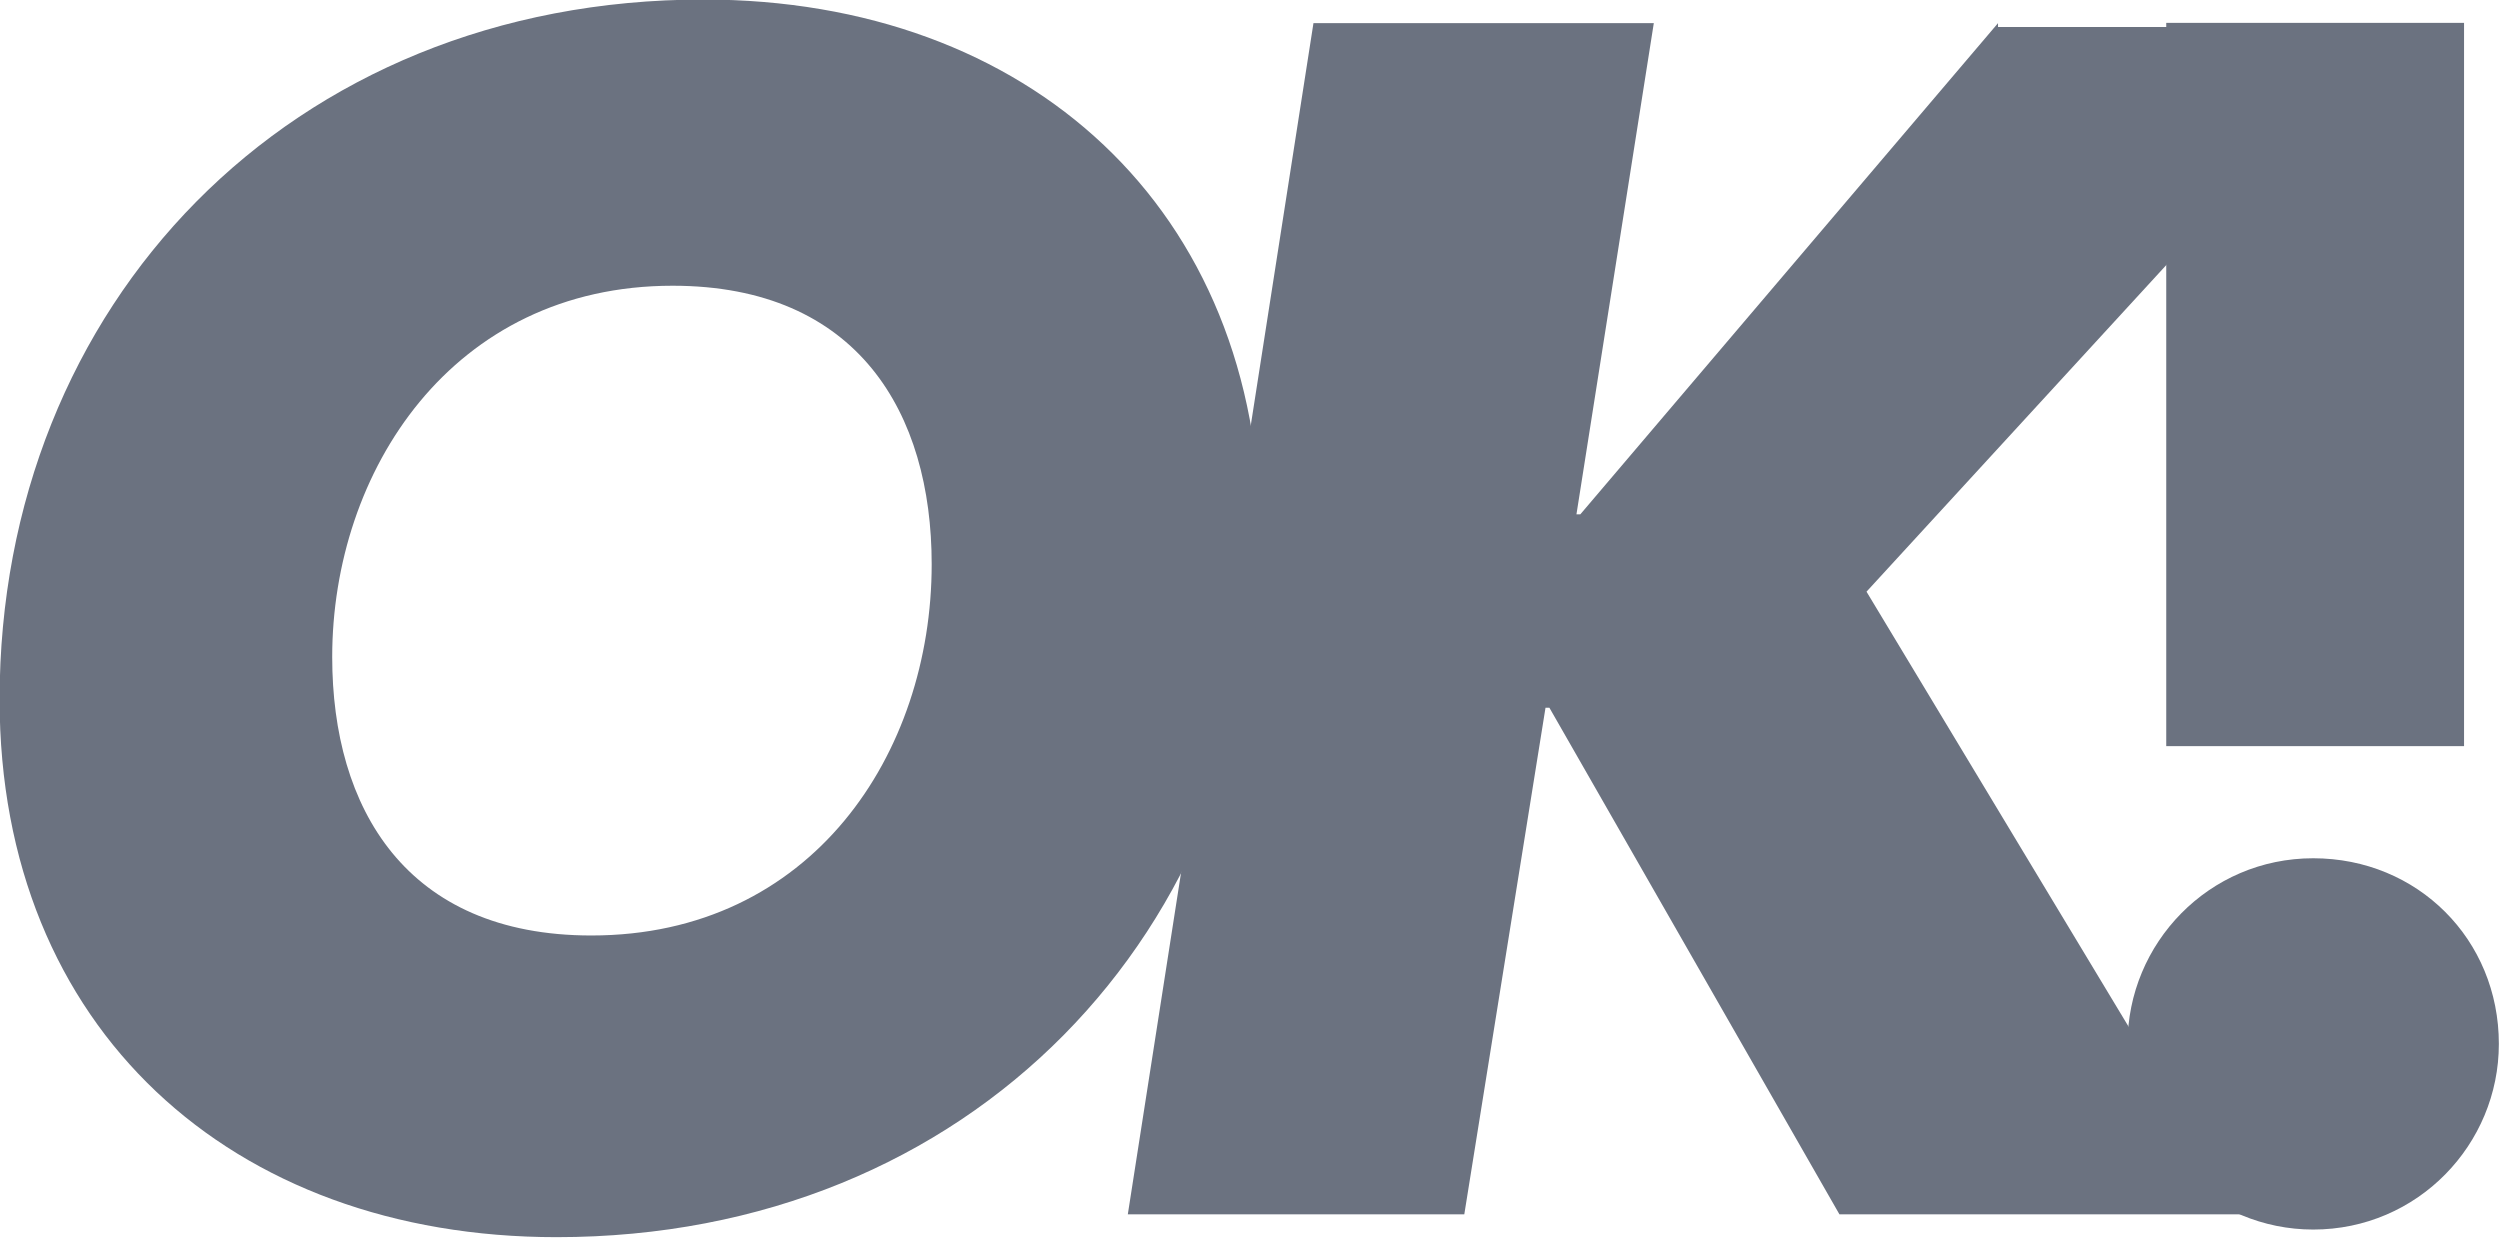
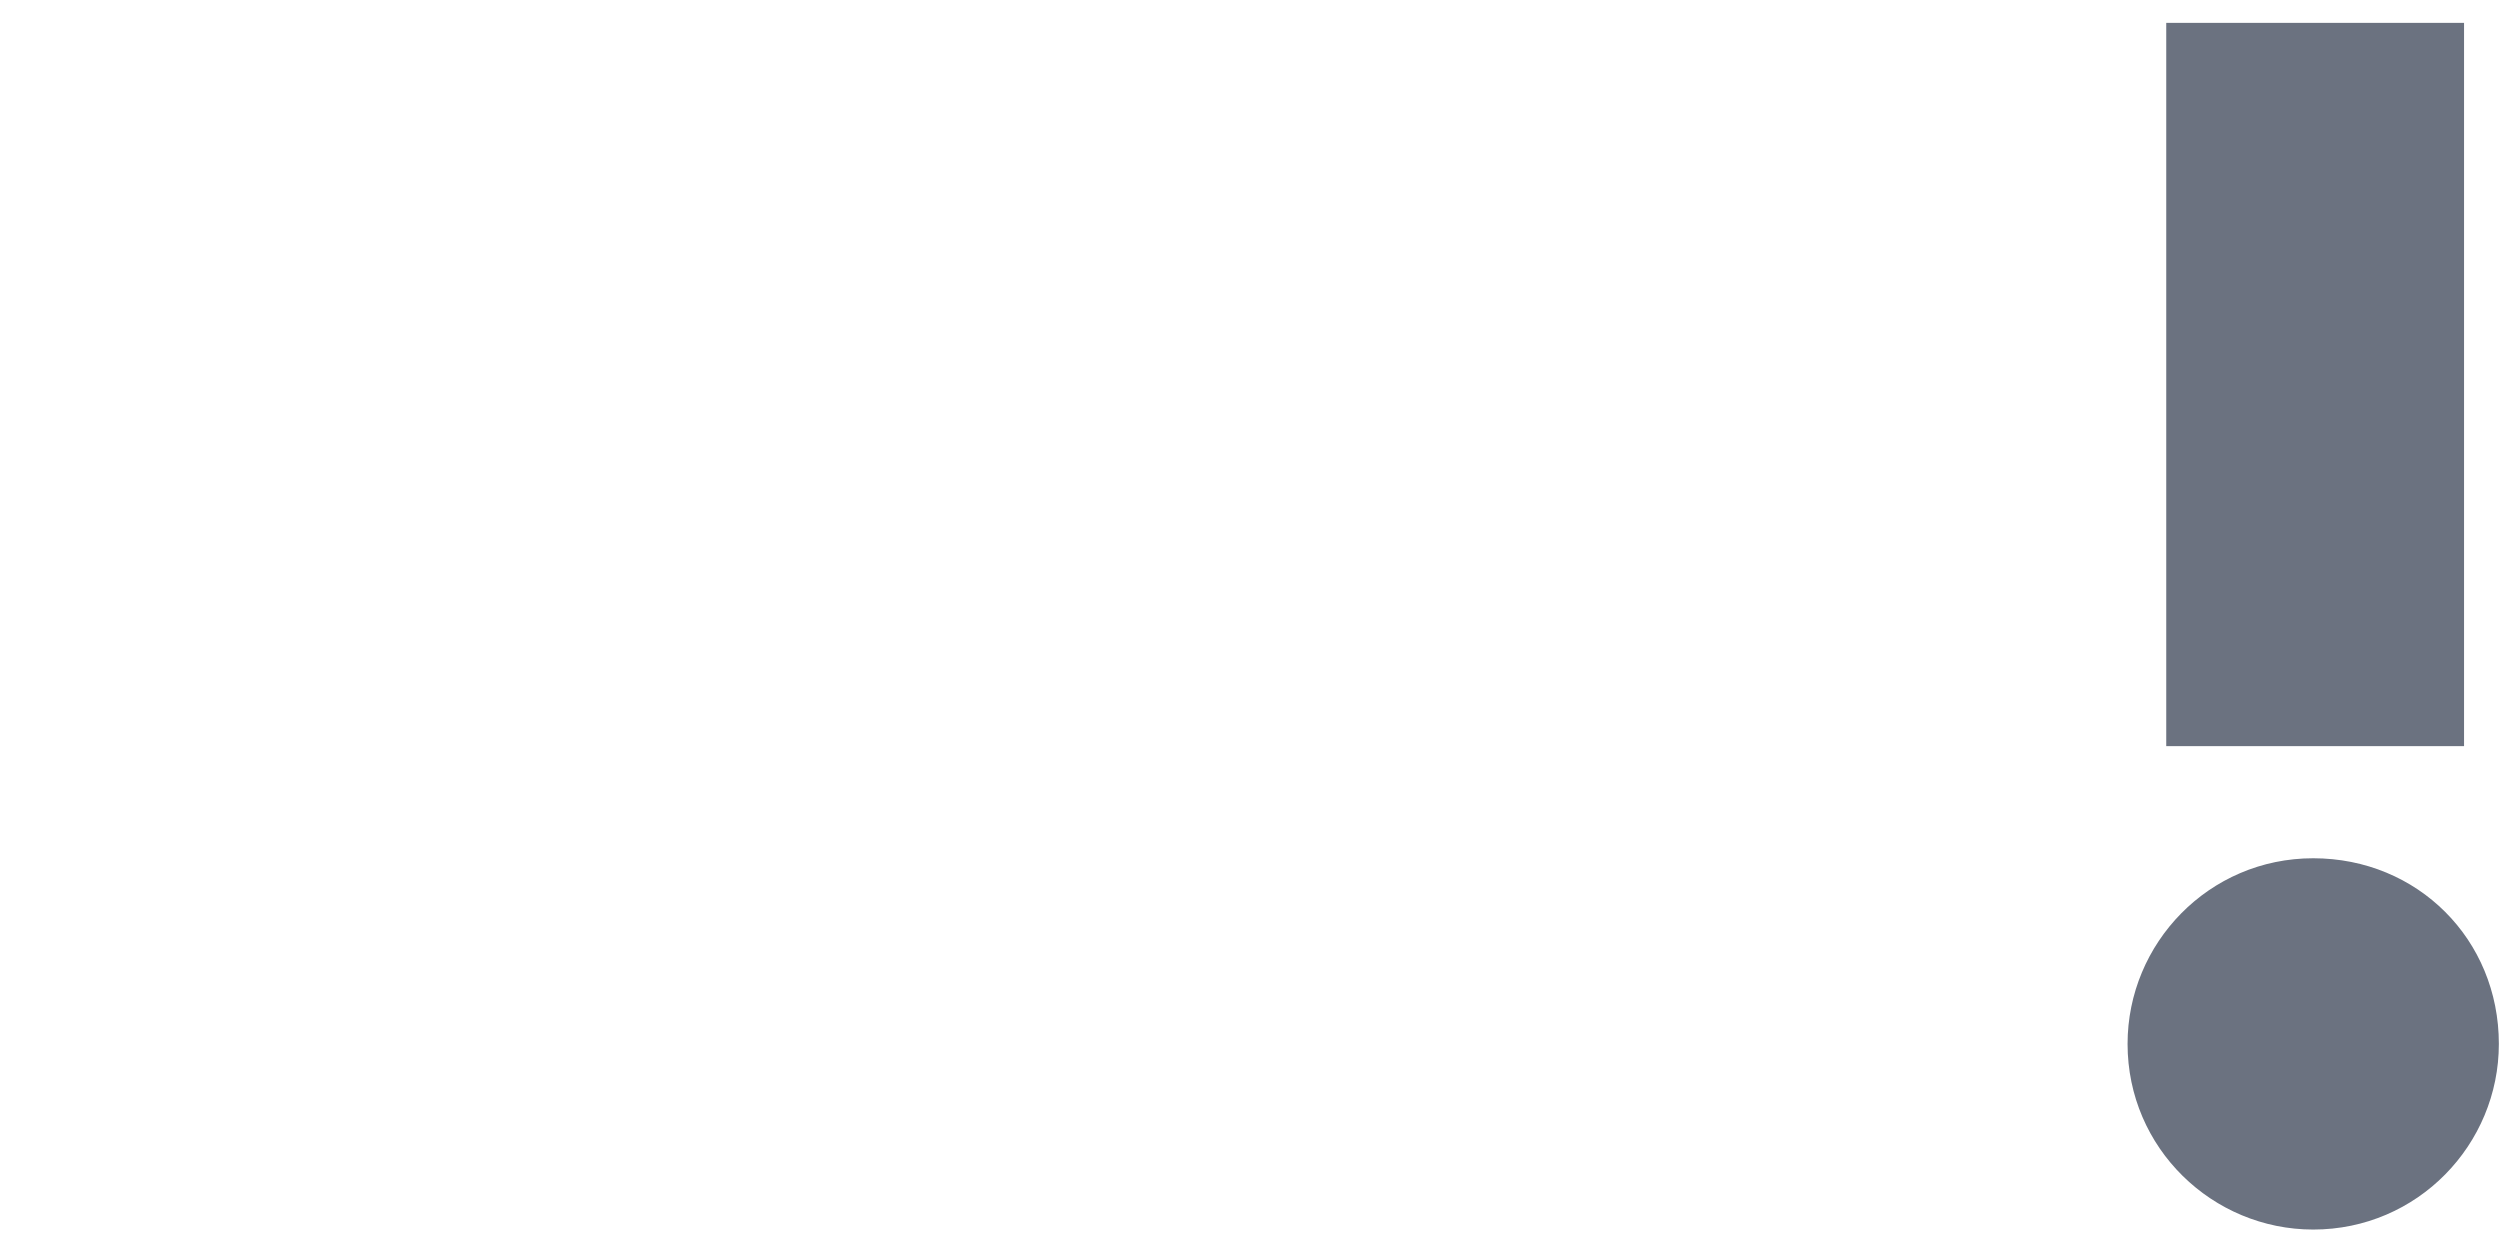
<svg xmlns="http://www.w3.org/2000/svg" version="1.1" id="Layer_1" x="0px" y="0px" viewBox="0 0 80.8 40" style="enable-background:new 0 0 80.8 40;" xml:space="preserve" height="40">
  <style type="text/css">
	.st0{fill:#6B7280;}
</style>
  <g transform="matrix(1.25,0,0,-1.25,413.388,518.364)">
-     <path class="st0" d="M-270.9,392.5c-2.7,0-4.8-2.2-4.8-4.8c0-2.7,2.2-4.8,4.8-4.8c2.7,0,4.8,2.2,4.8,4.8   C-266.1,390.4-268.2,392.5-270.9,392.5 M-267,395.4h-7.7v18.7h7.7V395.4z" />
+     <path class="st0" d="M-270.9,392.5c-2.7,0-4.8-2.2-4.8-4.8c0-2.7,2.2-4.8,4.8-4.8c2.7,0,4.8,2.2,4.8,4.8   C-266.1,390.4-268.2,392.5-270.9,392.5 M-267,395.4h-7.7v18.7h7.7V395.4" />
  </g>
  <g transform="matrix(1.25,0,0,-1.25,399.451,481.623)">
-     <path class="st0" d="M-267.9,384.7l-10.8-12.7h-0.1l2,12.7h-8.8l-4.8-30.8h8.7l2.1,13.1h0.1l7.5-13.1h10.4l-9.7,16.1l13.4,14.6   H-267.9z" />
-   </g>
+     </g>
  <g transform="matrix(1.25,0,0,-1.25,342.487,480.61)">
-     <path class="st0" d="M-255.8,384.5c-10.7,0-18.2-7.9-18.2-18.1c0-8.5,6-13.9,14.4-13.9c10.7,0,18.2,7.9,18.2,18.1   C-241.4,379.1-247.4,384.5-255.8,384.5 M-258.7,360.3c-4.8,0-6.7,3.3-6.7,7.2c0,4.8,3.1,9.6,8.8,9.6c4.8,0,6.7-3.3,6.7-7.2   C-249.9,365-253,360.3-258.7,360.3" />
-   </g>
+     </g>
</svg>